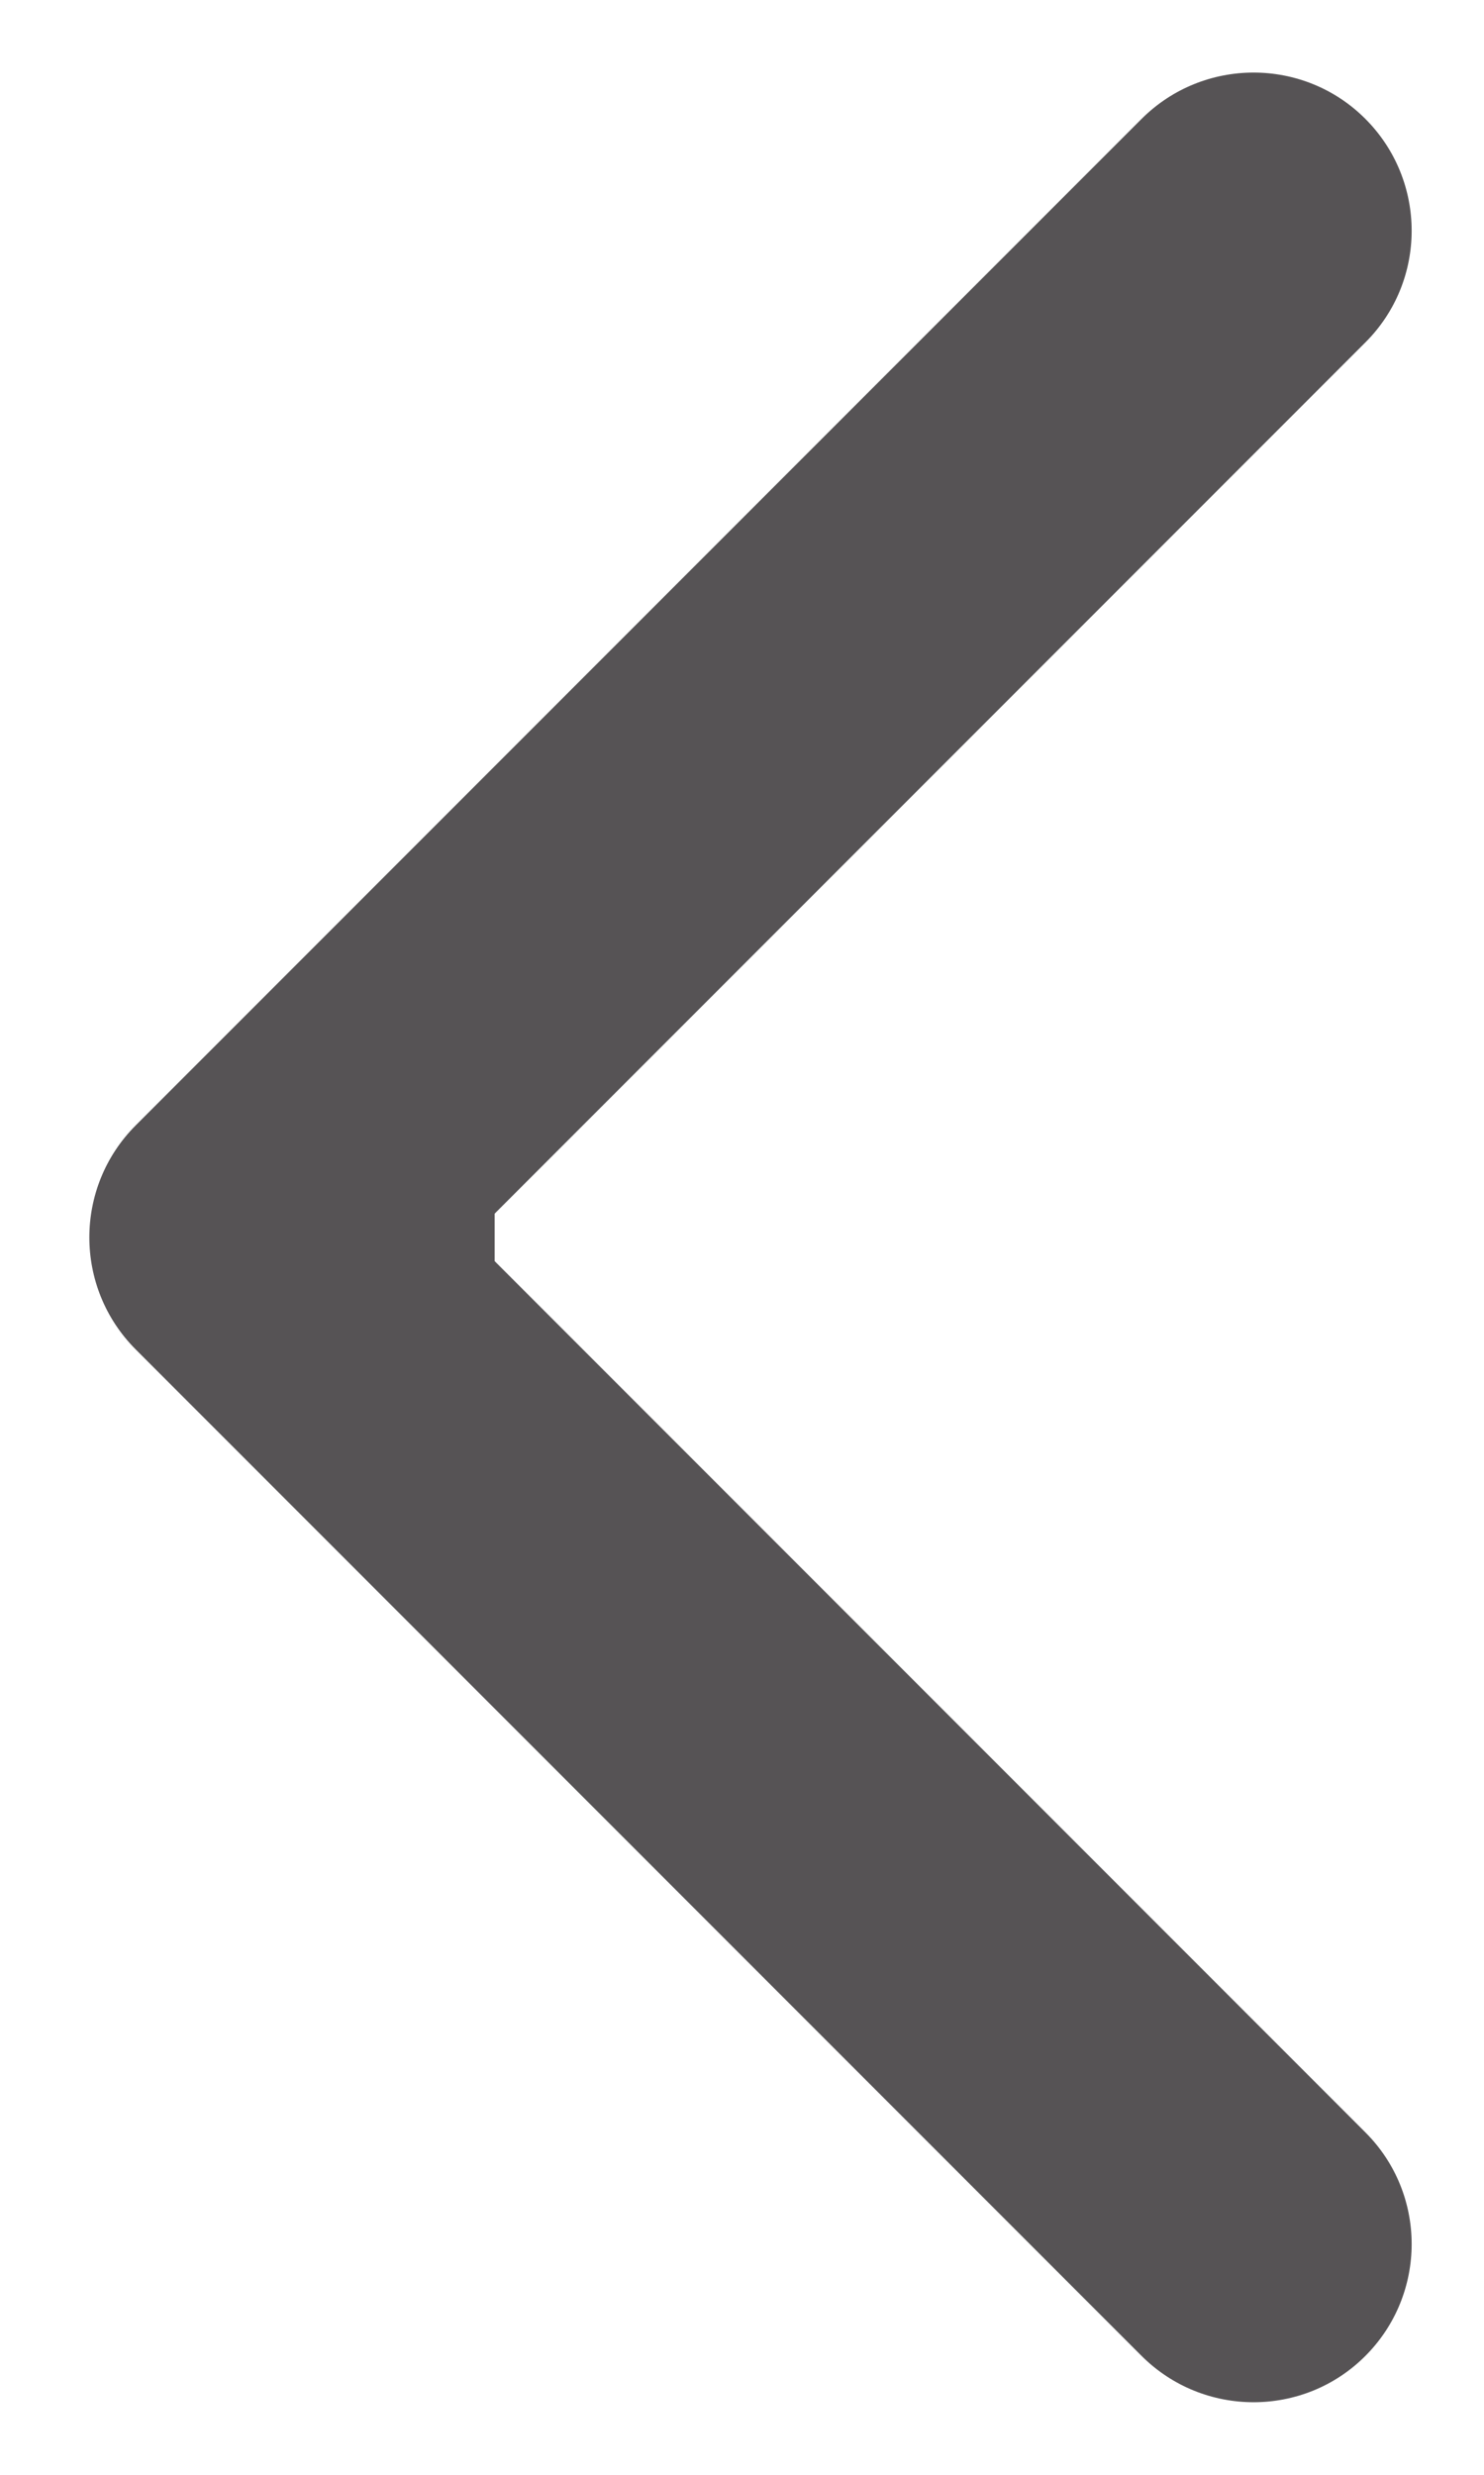
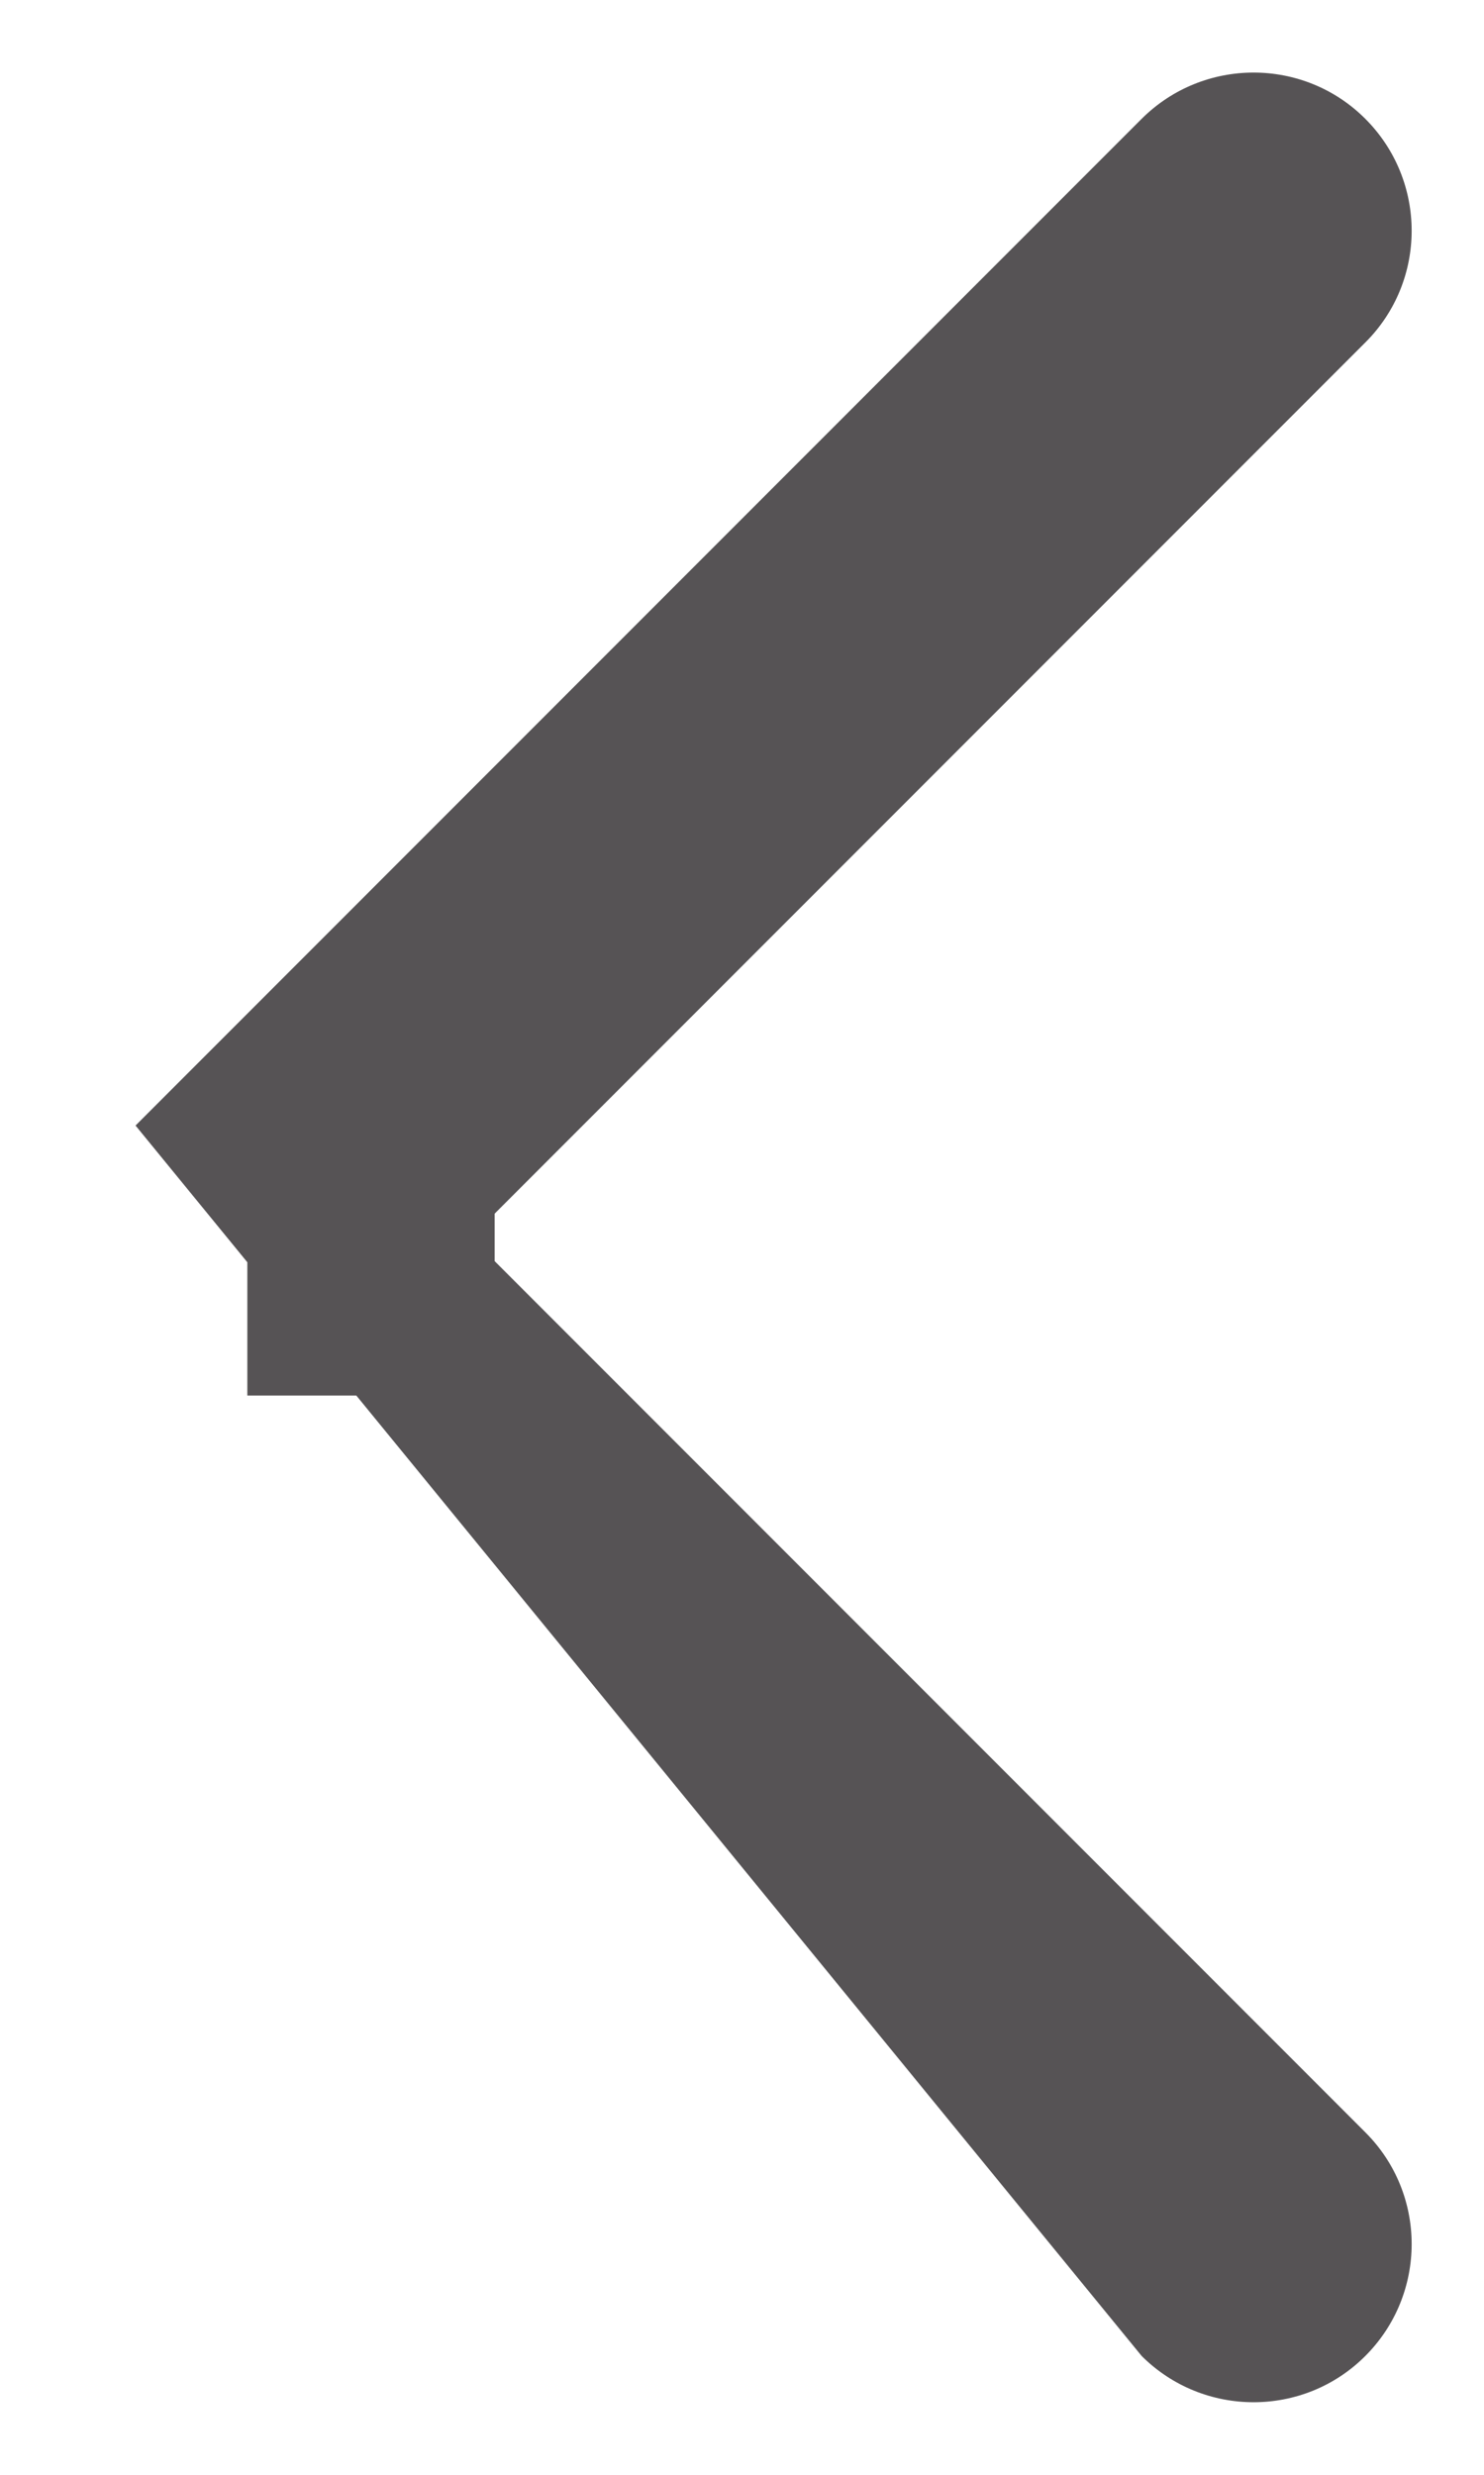
<svg xmlns="http://www.w3.org/2000/svg" width="6" height="10" viewBox="0 0 6 10" fill="none">
-   <path d="M0.548 4.548C0.299 4.798 0.299 5.202 0.548 5.452L4.616 9.52C4.866 9.769 5.271 9.769 5.52 9.52C5.77 9.27 5.77 8.865 5.52 8.616L1.904 5L5.52 1.384C5.77 1.135 5.77 0.73 5.52 0.48C5.271 0.231 4.866 0.231 4.616 0.48L0.548 4.548ZM2 5L2 4.361L1 4.361L1 5L1 5.639L2 5.639L2 5Z" fill="#565355" />
+   <path d="M0.548 4.548L4.616 9.52C4.866 9.769 5.271 9.769 5.52 9.52C5.77 9.27 5.77 8.865 5.52 8.616L1.904 5L5.52 1.384C5.77 1.135 5.77 0.73 5.52 0.48C5.271 0.231 4.866 0.231 4.616 0.48L0.548 4.548ZM2 5L2 4.361L1 4.361L1 5L1 5.639L2 5.639L2 5Z" fill="#565355" />
</svg>